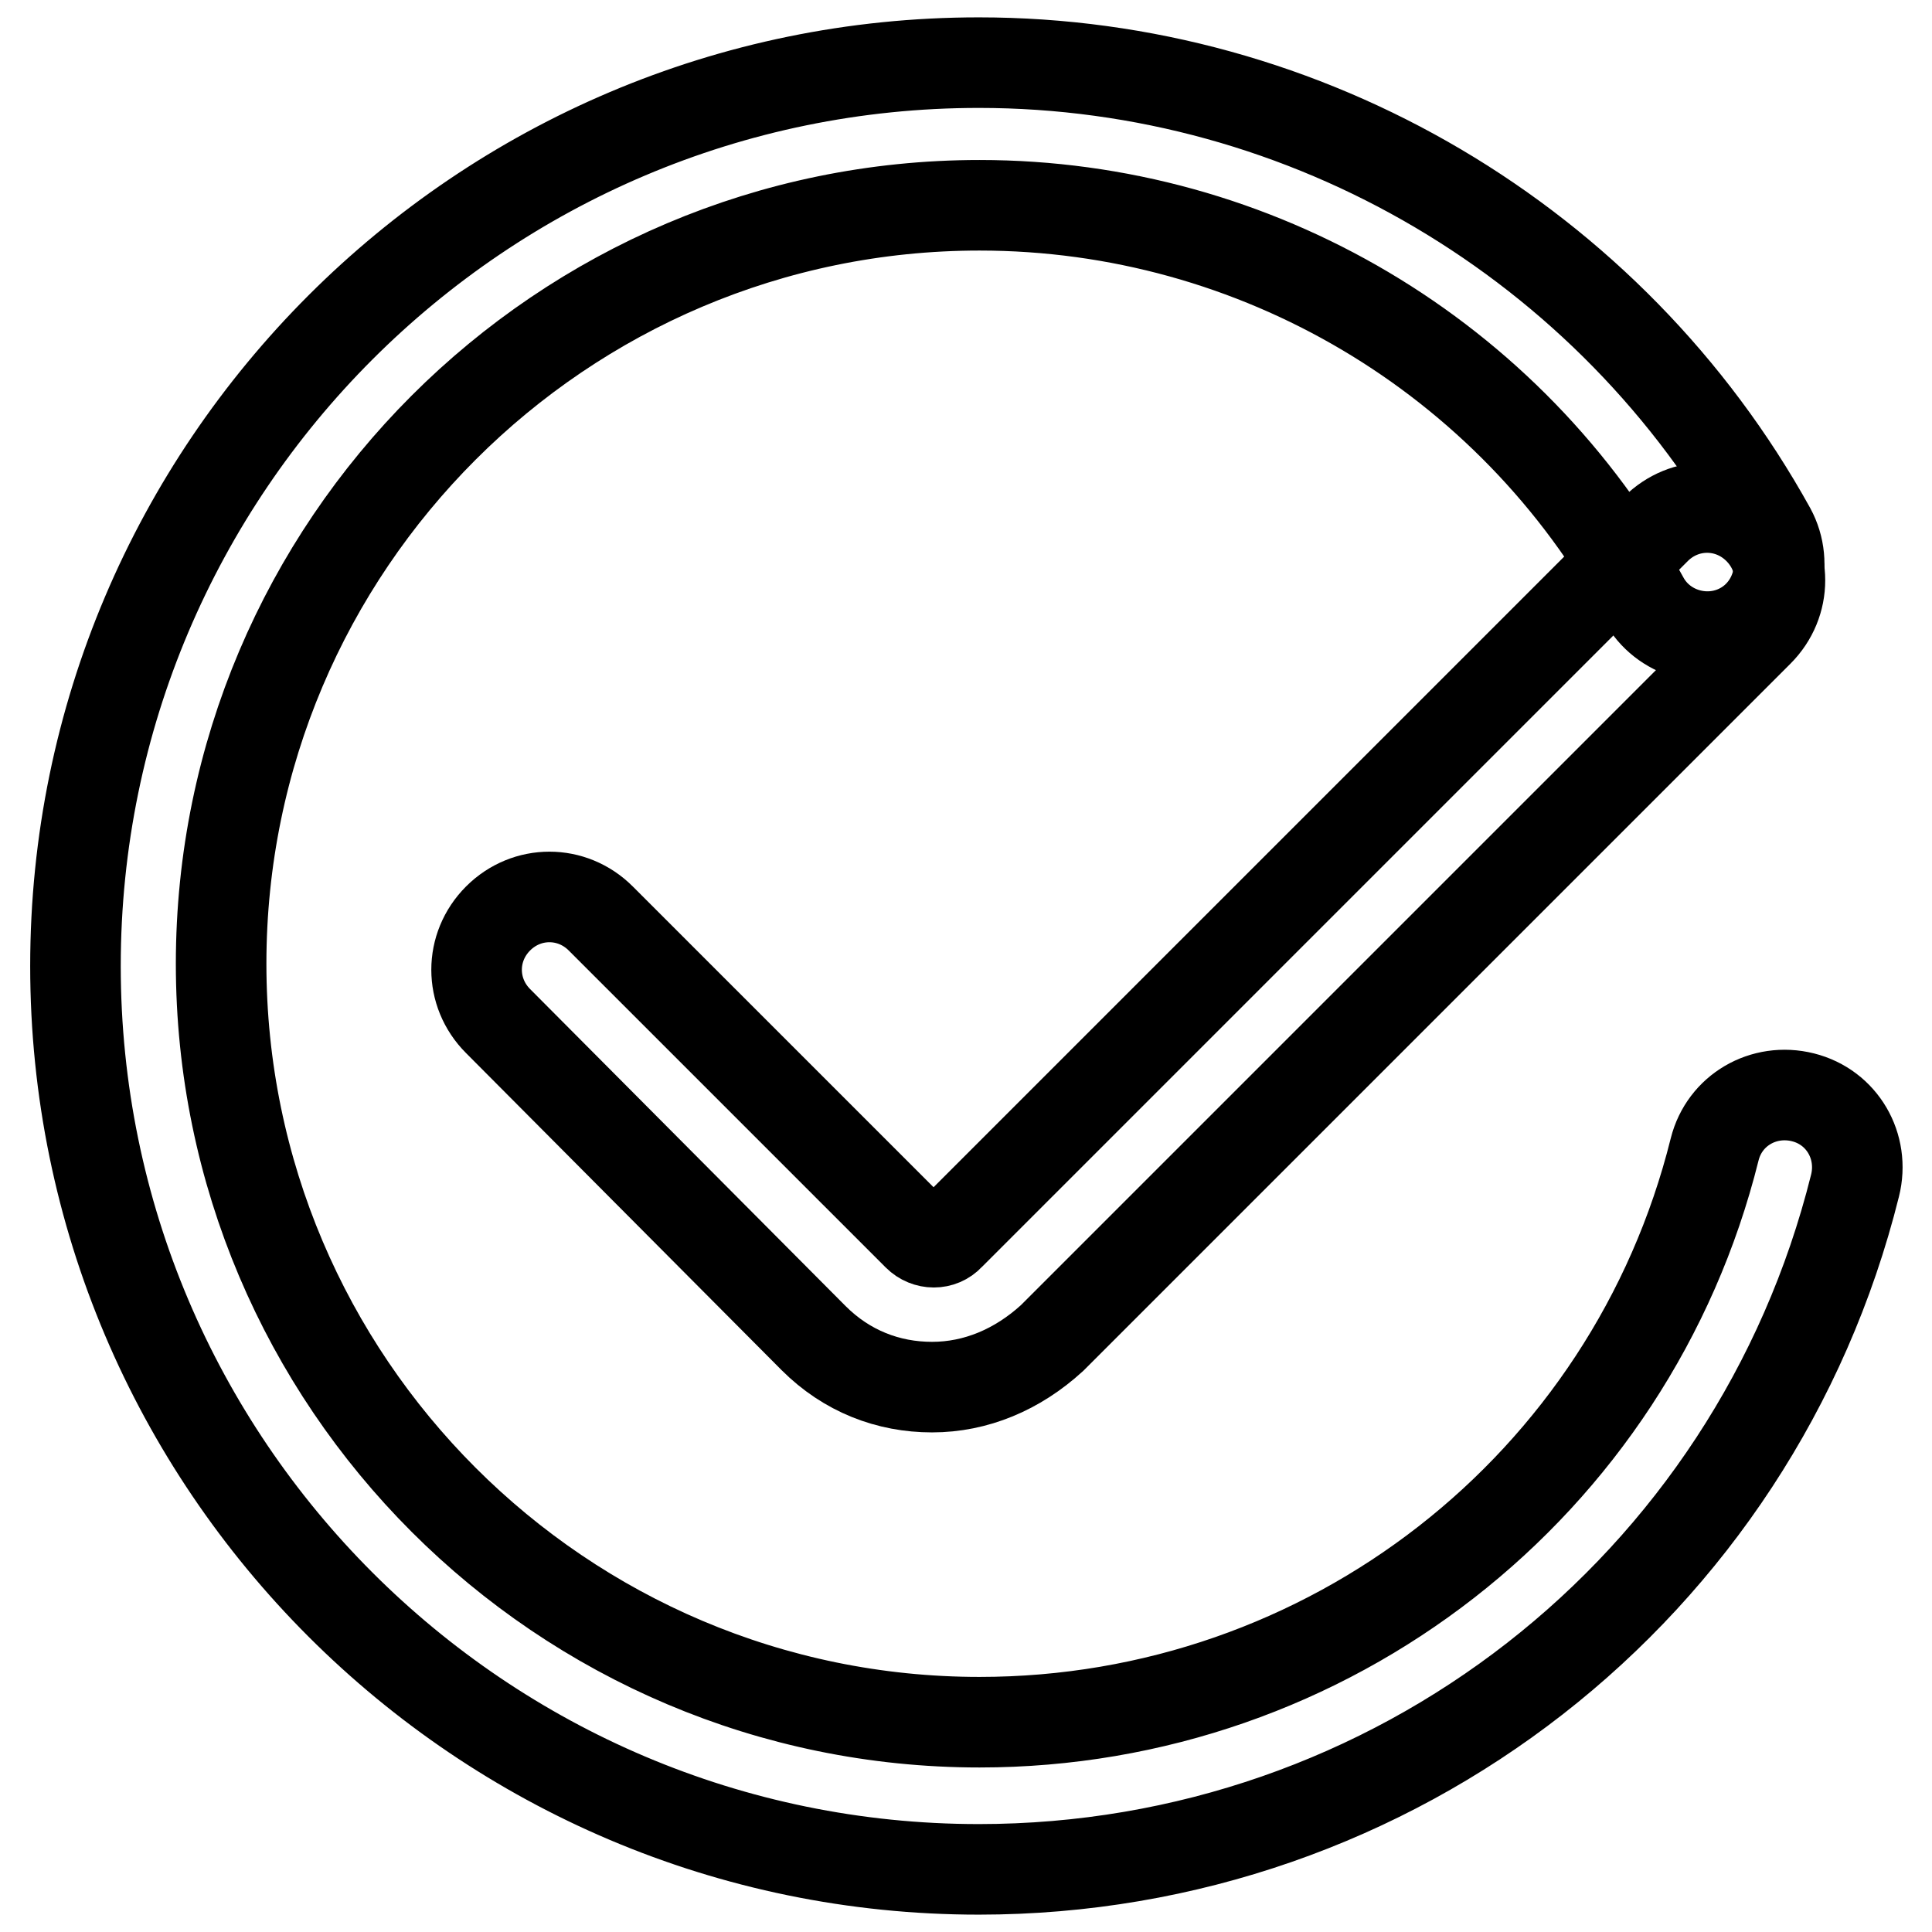
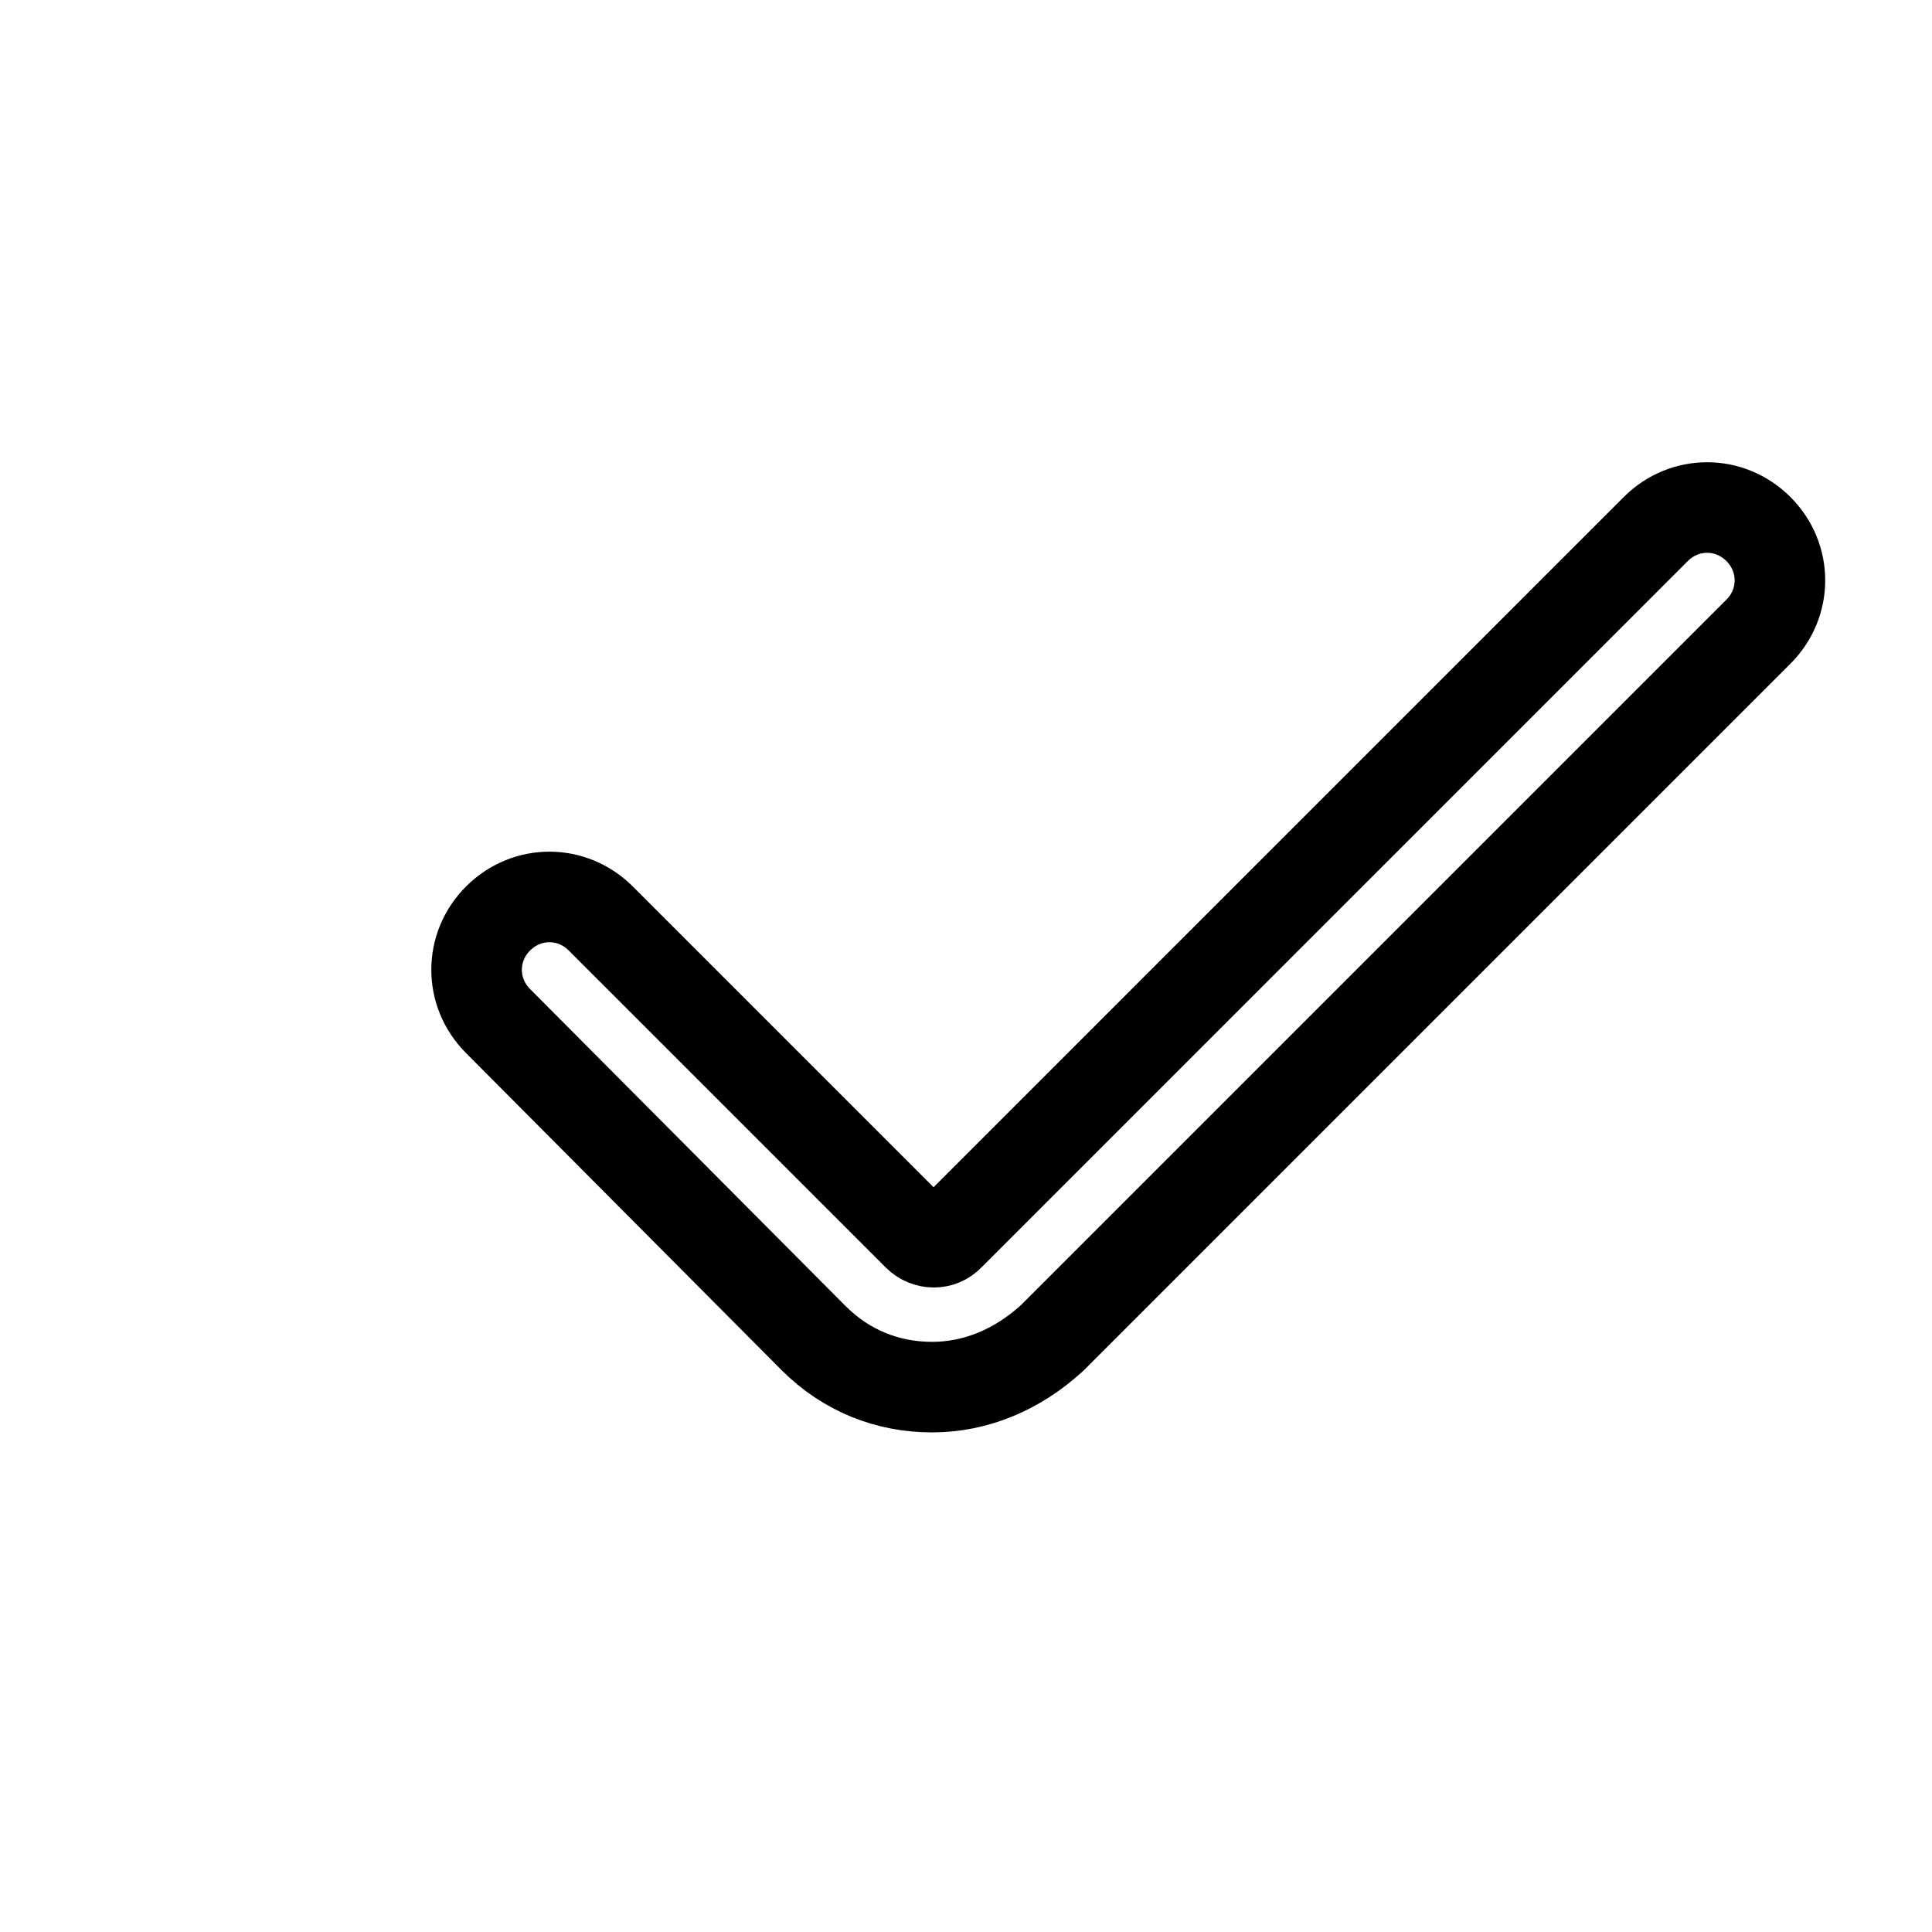
<svg xmlns="http://www.w3.org/2000/svg" version="1.1" x="0px" y="0px" viewBox="0 0 256 256" enable-background="new 0 0 256 256" xml:space="preserve">
  <g>
-     <path stroke-width="12" fill-opacity="0" stroke="#000000" d="M129.7,247.7C63.7,247.7,10,194,10,128C10,62,63.7,8.3,129.7,8.3c43.5,0,83.8,23.8,104.9,61.9 c2.5,4.6,0.8,10.5-3.8,13s-10.5,0.8-13-3.8c-17.6-32.2-51.4-52.2-88-52.2c-55.4,0-100.5,45.1-100.5,100.5 c0,55.4,45.1,100.5,100.5,100.5c46.2,0,86.3-31.3,97.4-75.9c1.3-5.2,6.5-8.2,11.7-6.9c5.2,1.3,8.2,6.5,6.9,11.7 C232.5,210.5,184.7,247.7,129.7,247.7L129.7,247.7z" />
    <path stroke-width="12" fill-opacity="0" stroke="#000000" d="M123.5,183.8c-5.8,0-11.3-2.1-15.7-6.5l-41.8-42c-3.8-3.8-3.8-9.8,0-13.6c3.8-3.8,9.8-3.8,13.6,0l42,42 c1.2,1.2,3.1,1.2,4.2,0l93.6-93.6c3.8-3.8,9.8-3.8,13.6,0c3.8,3.8,3.8,9.8,0,13.6l-93.6,93.6C134.8,181.5,129.3,183.8,123.5,183.8 L123.5,183.8z" />
  </g>
</svg>